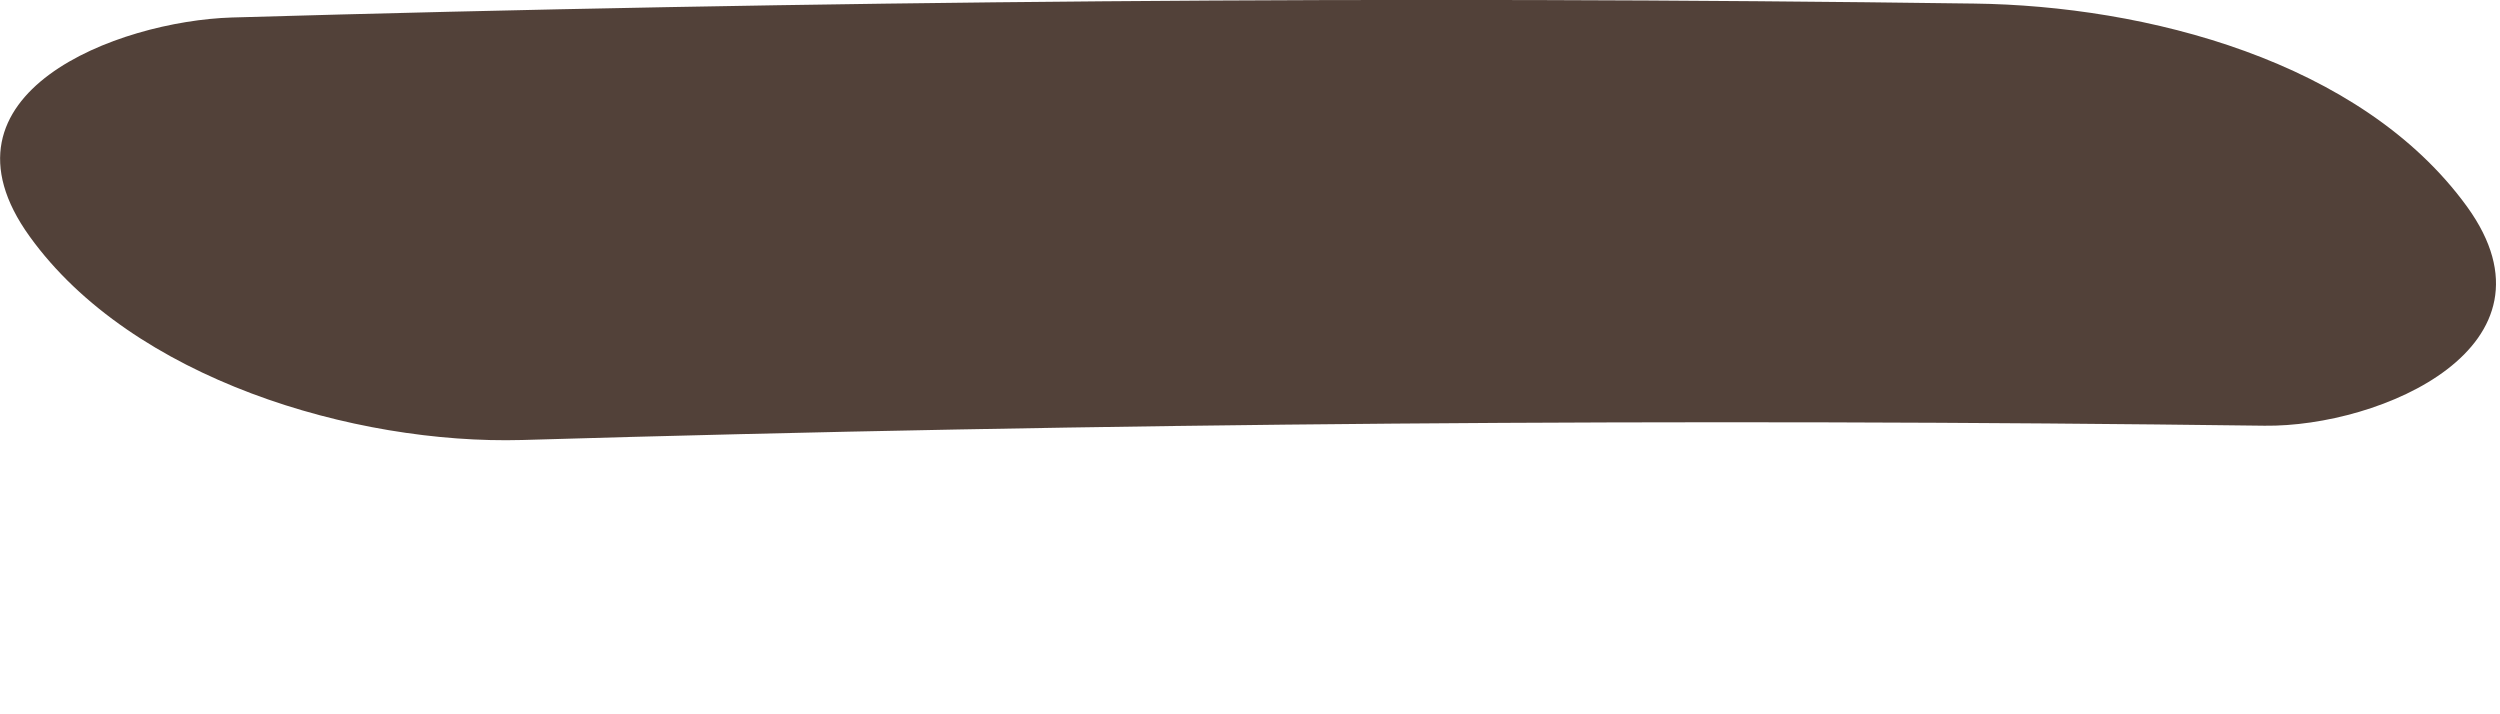
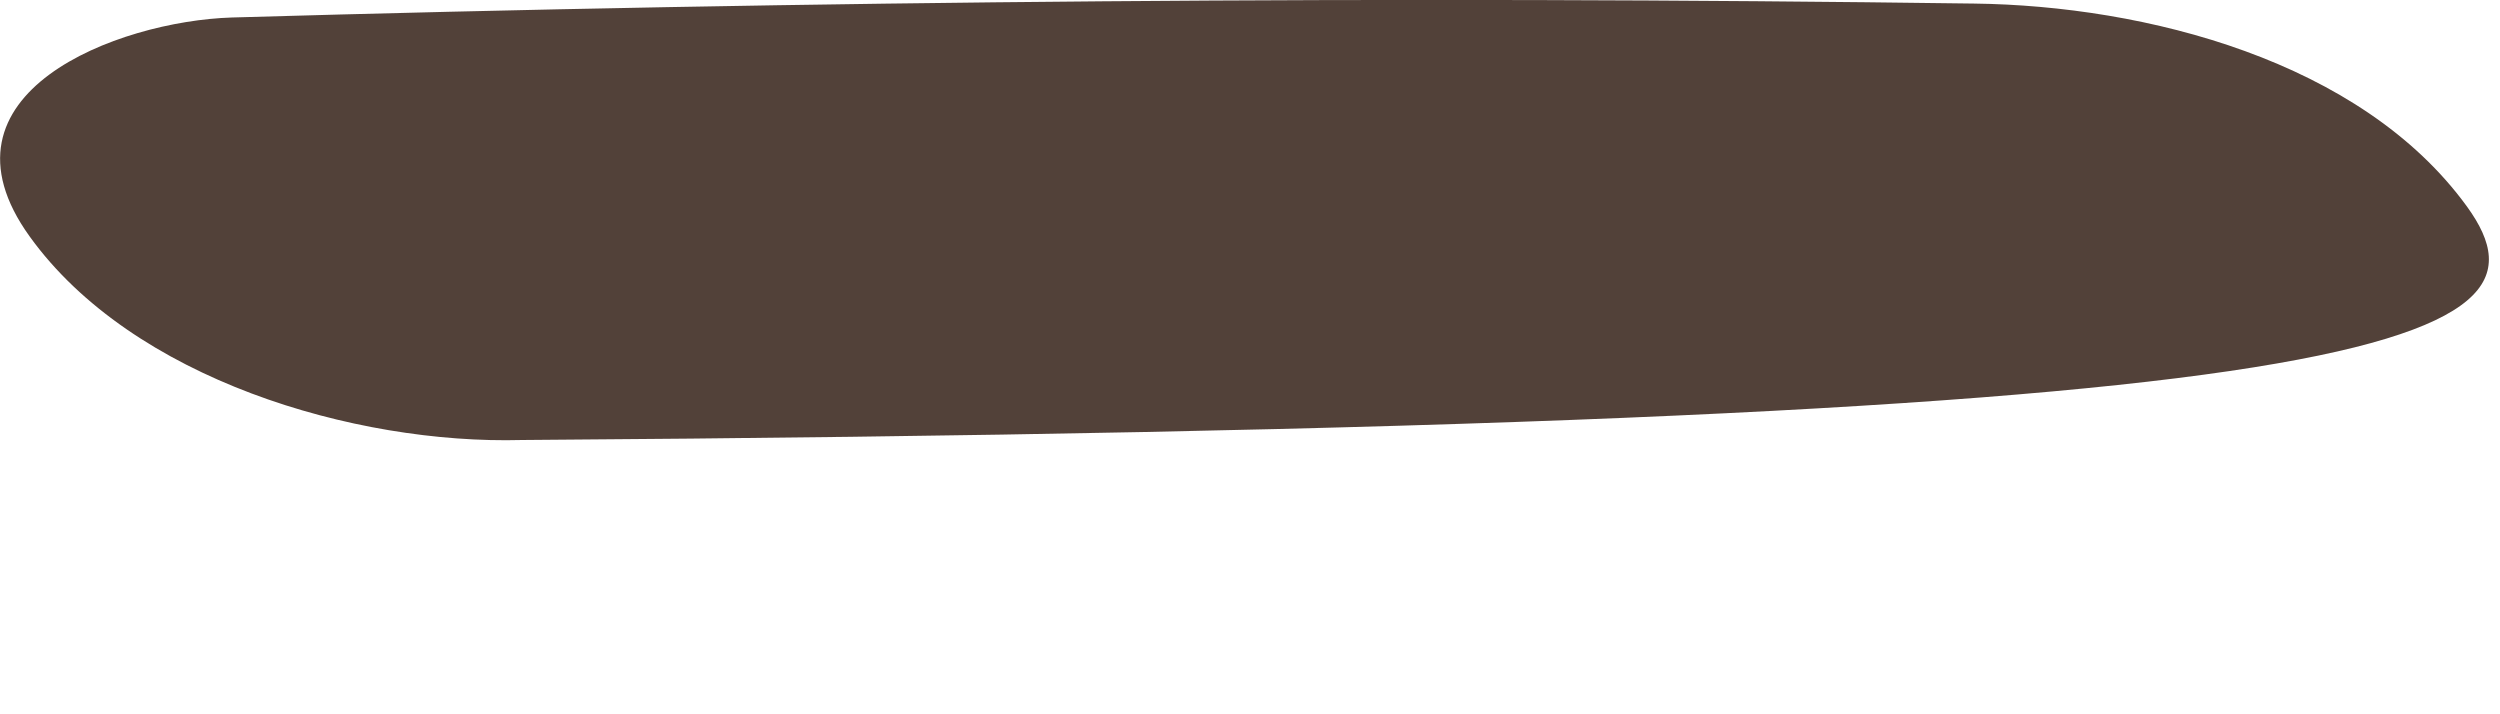
<svg xmlns="http://www.w3.org/2000/svg" fill="none" height="100%" overflow="visible" preserveAspectRatio="none" style="display: block;" viewBox="0 0 7 2" width="100%">
-   <path d="M5.528 0.01C3.901 -0.012 2.275 0.002 0.649 0.049C0.33 0.059 -0.206 0.261 0.083 0.662C0.37 1.061 0.992 1.245 1.462 1.232C3.088 1.184 4.715 1.171 6.341 1.192C6.665 1.196 7.191 0.971 6.908 0.579C6.611 0.169 6.006 0.016 5.528 0.01Z" fill="#524139" id="Vector" />
+   <path d="M5.528 0.01C3.901 -0.012 2.275 0.002 0.649 0.049C0.33 0.059 -0.206 0.261 0.083 0.662C0.37 1.061 0.992 1.245 1.462 1.232C6.665 1.196 7.191 0.971 6.908 0.579C6.611 0.169 6.006 0.016 5.528 0.01Z" fill="#524139" id="Vector" />
</svg>